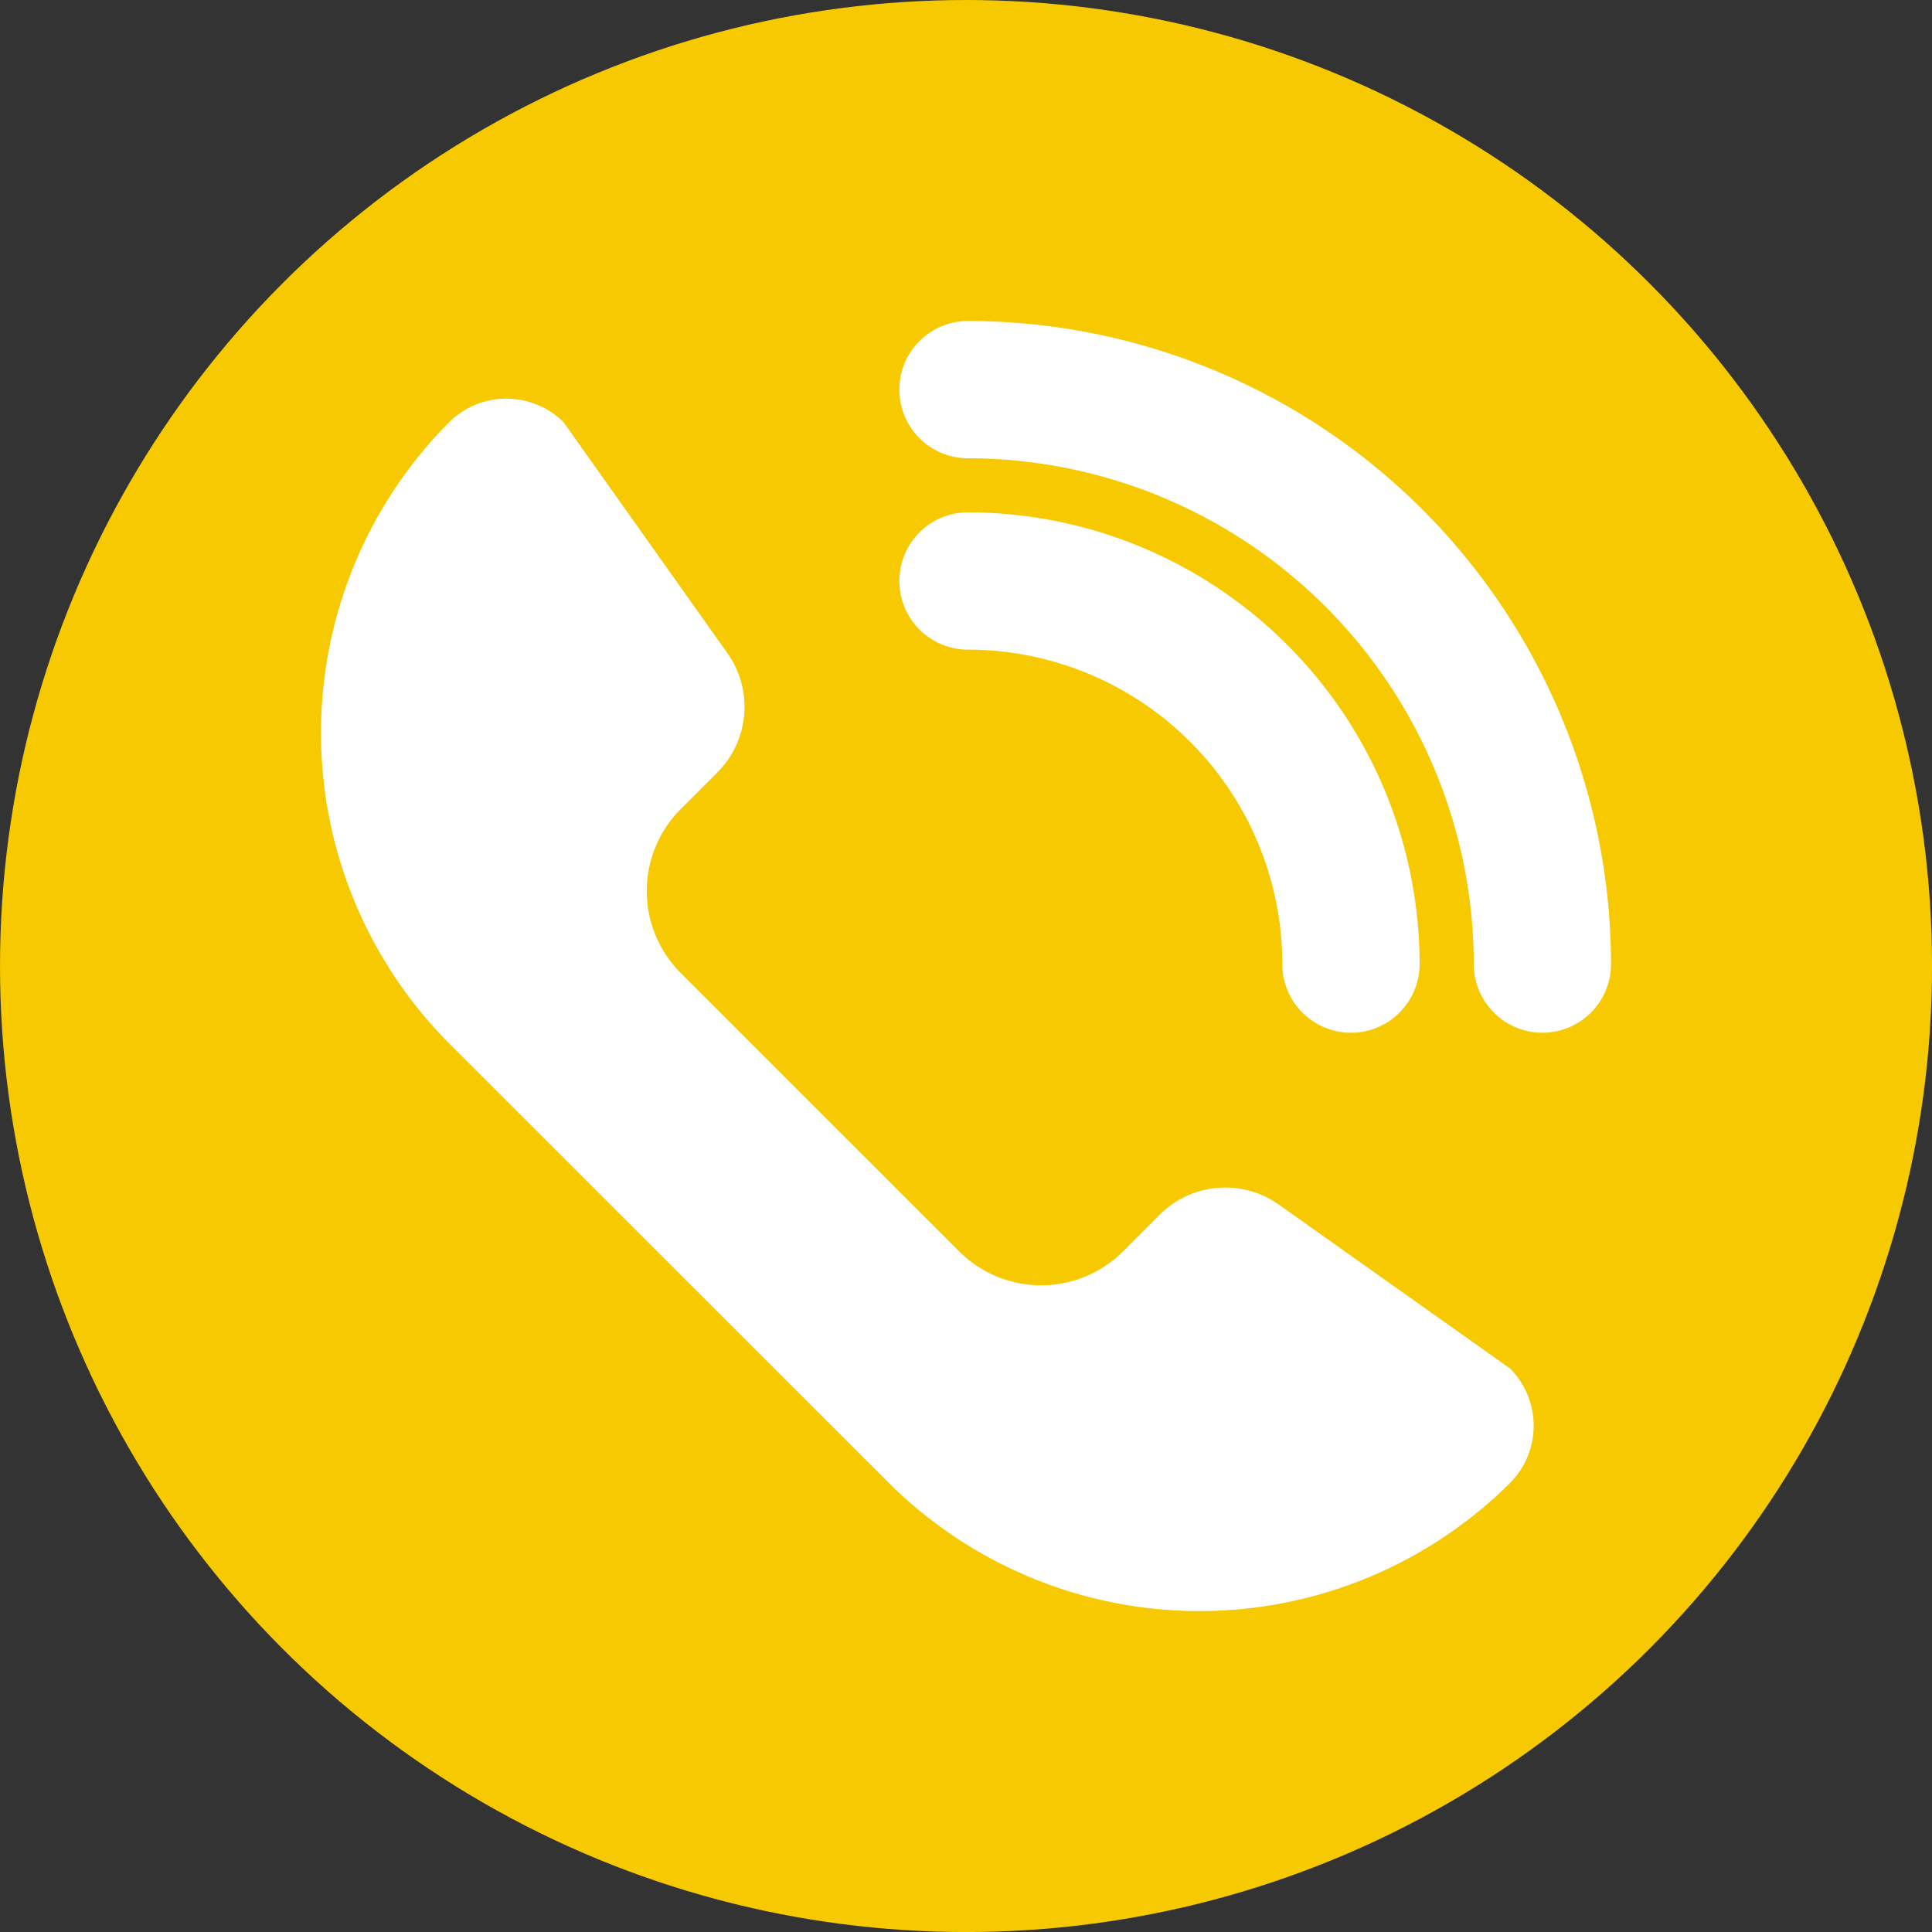
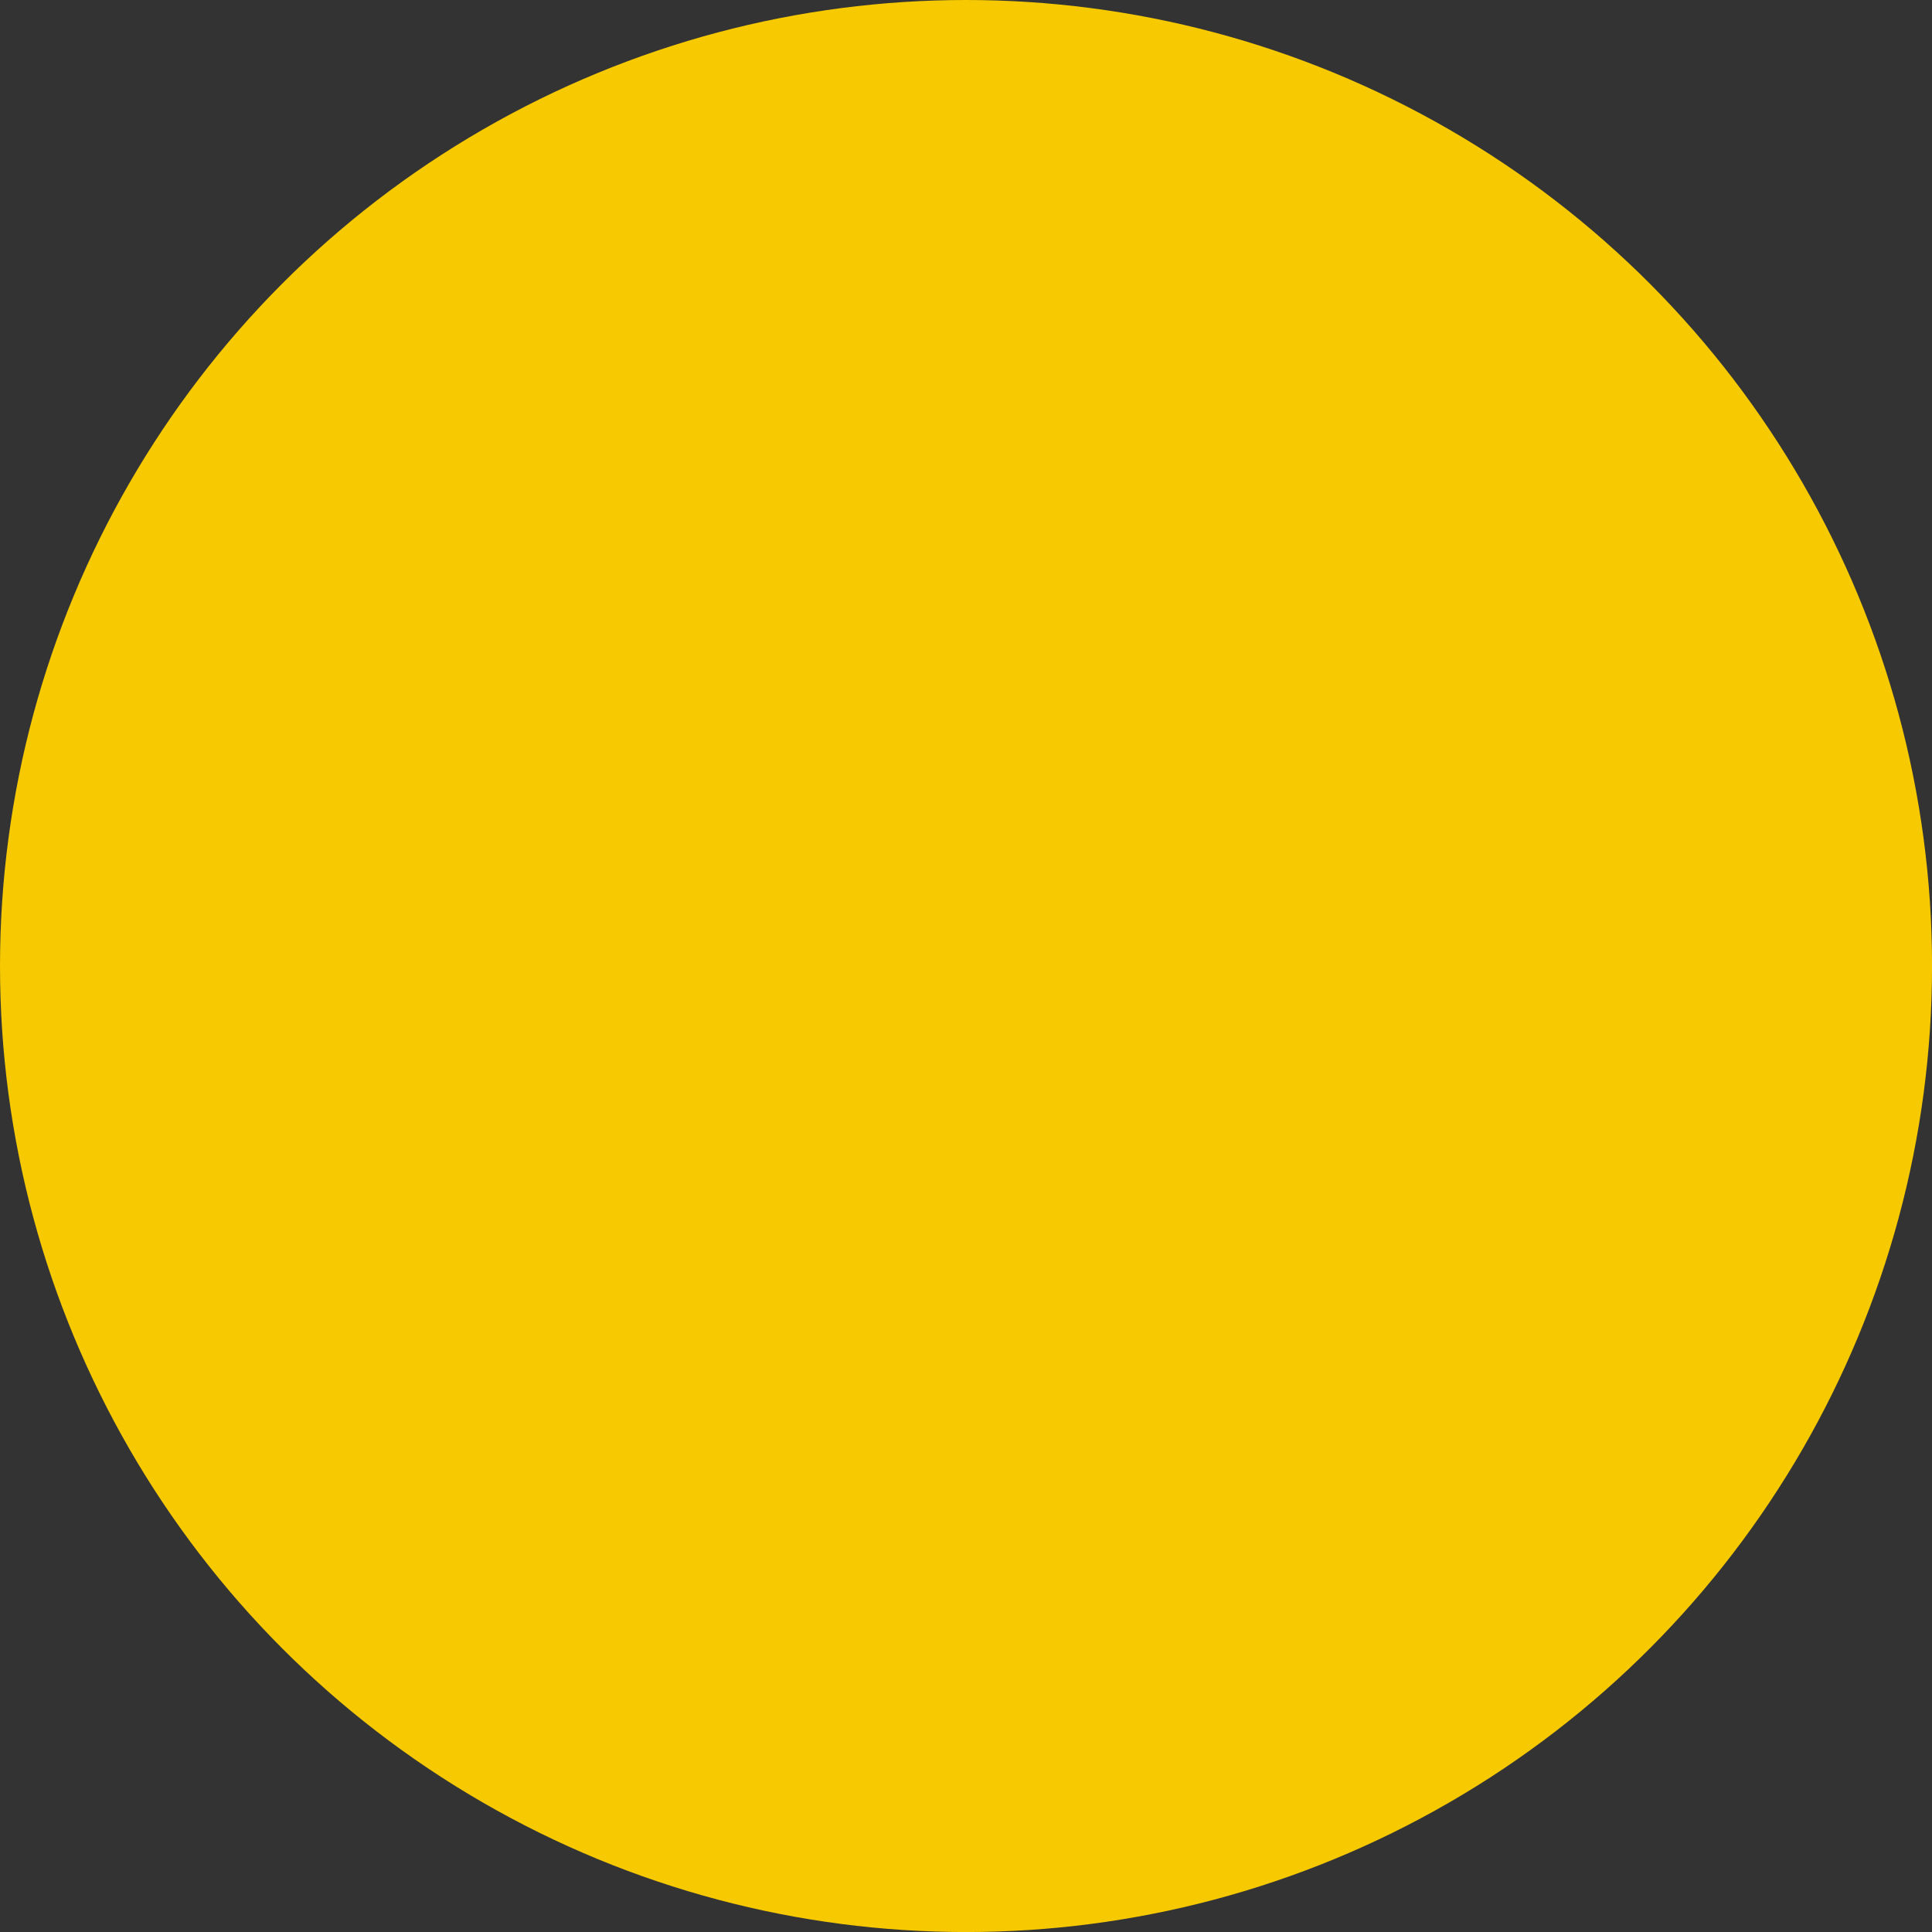
<svg xmlns="http://www.w3.org/2000/svg" width="46.269" height="46.269" viewBox="0 0 46.269 46.269">
  <rect x="0" y="0" width="46.269" height="46.269" fill="#333333" stroke="none" />
  <defs>
    <clipPath id="a">
-       <rect width="30.896" height="30.896" fill="#fff" />
-     </clipPath>
+       </clipPath>
  </defs>
  <g transform="translate(-1500.484 -5285.865)">
    <circle cx="23.135" cy="23.135" r="23.135" transform="translate(1500.484 5285.865)" fill="#f6c900" />
    <g transform="translate(1508.171 5293.552)">
      <g clip-path="url(#a)">
        <path d="M3.069,24.492,13.6,35.019a10.55,10.55,0,0,0,14.877,0,1.944,1.944,0,0,0,0-2.741l-5.537-3.925a2.22,2.22,0,0,0-2.853.241l-.884.884a2.775,2.775,0,0,1-3.914,0L8.61,22.8a2.775,2.775,0,0,1,0-3.914l.884-.884a2.22,2.22,0,0,0,.241-2.853L5.81,9.616a1.944,1.944,0,0,0-2.741,0,10.55,10.55,0,0,0,0,14.877" transform="translate(0 -7.191)" fill="#fff" />
-         <path d="M82.8,17.046A1.644,1.644,0,0,1,81.152,15.4,12.127,12.127,0,0,0,69.039,3.288a1.644,1.644,0,1,1,0-3.288,15.419,15.419,0,0,1,15.4,15.4A1.644,1.644,0,0,1,82.8,17.046" transform="translate(-53.544)" fill="#fff" />
        <path d="M78.211,34.775a1.644,1.644,0,0,1-1.644-1.644A7.536,7.536,0,0,0,69.039,25.6a1.644,1.644,0,1,1,0-3.288A10.828,10.828,0,0,1,79.855,33.131a1.644,1.644,0,0,1-1.644,1.644" transform="translate(-53.544 -17.729)" fill="#fff" />
      </g>
    </g>
  </g>
</svg>